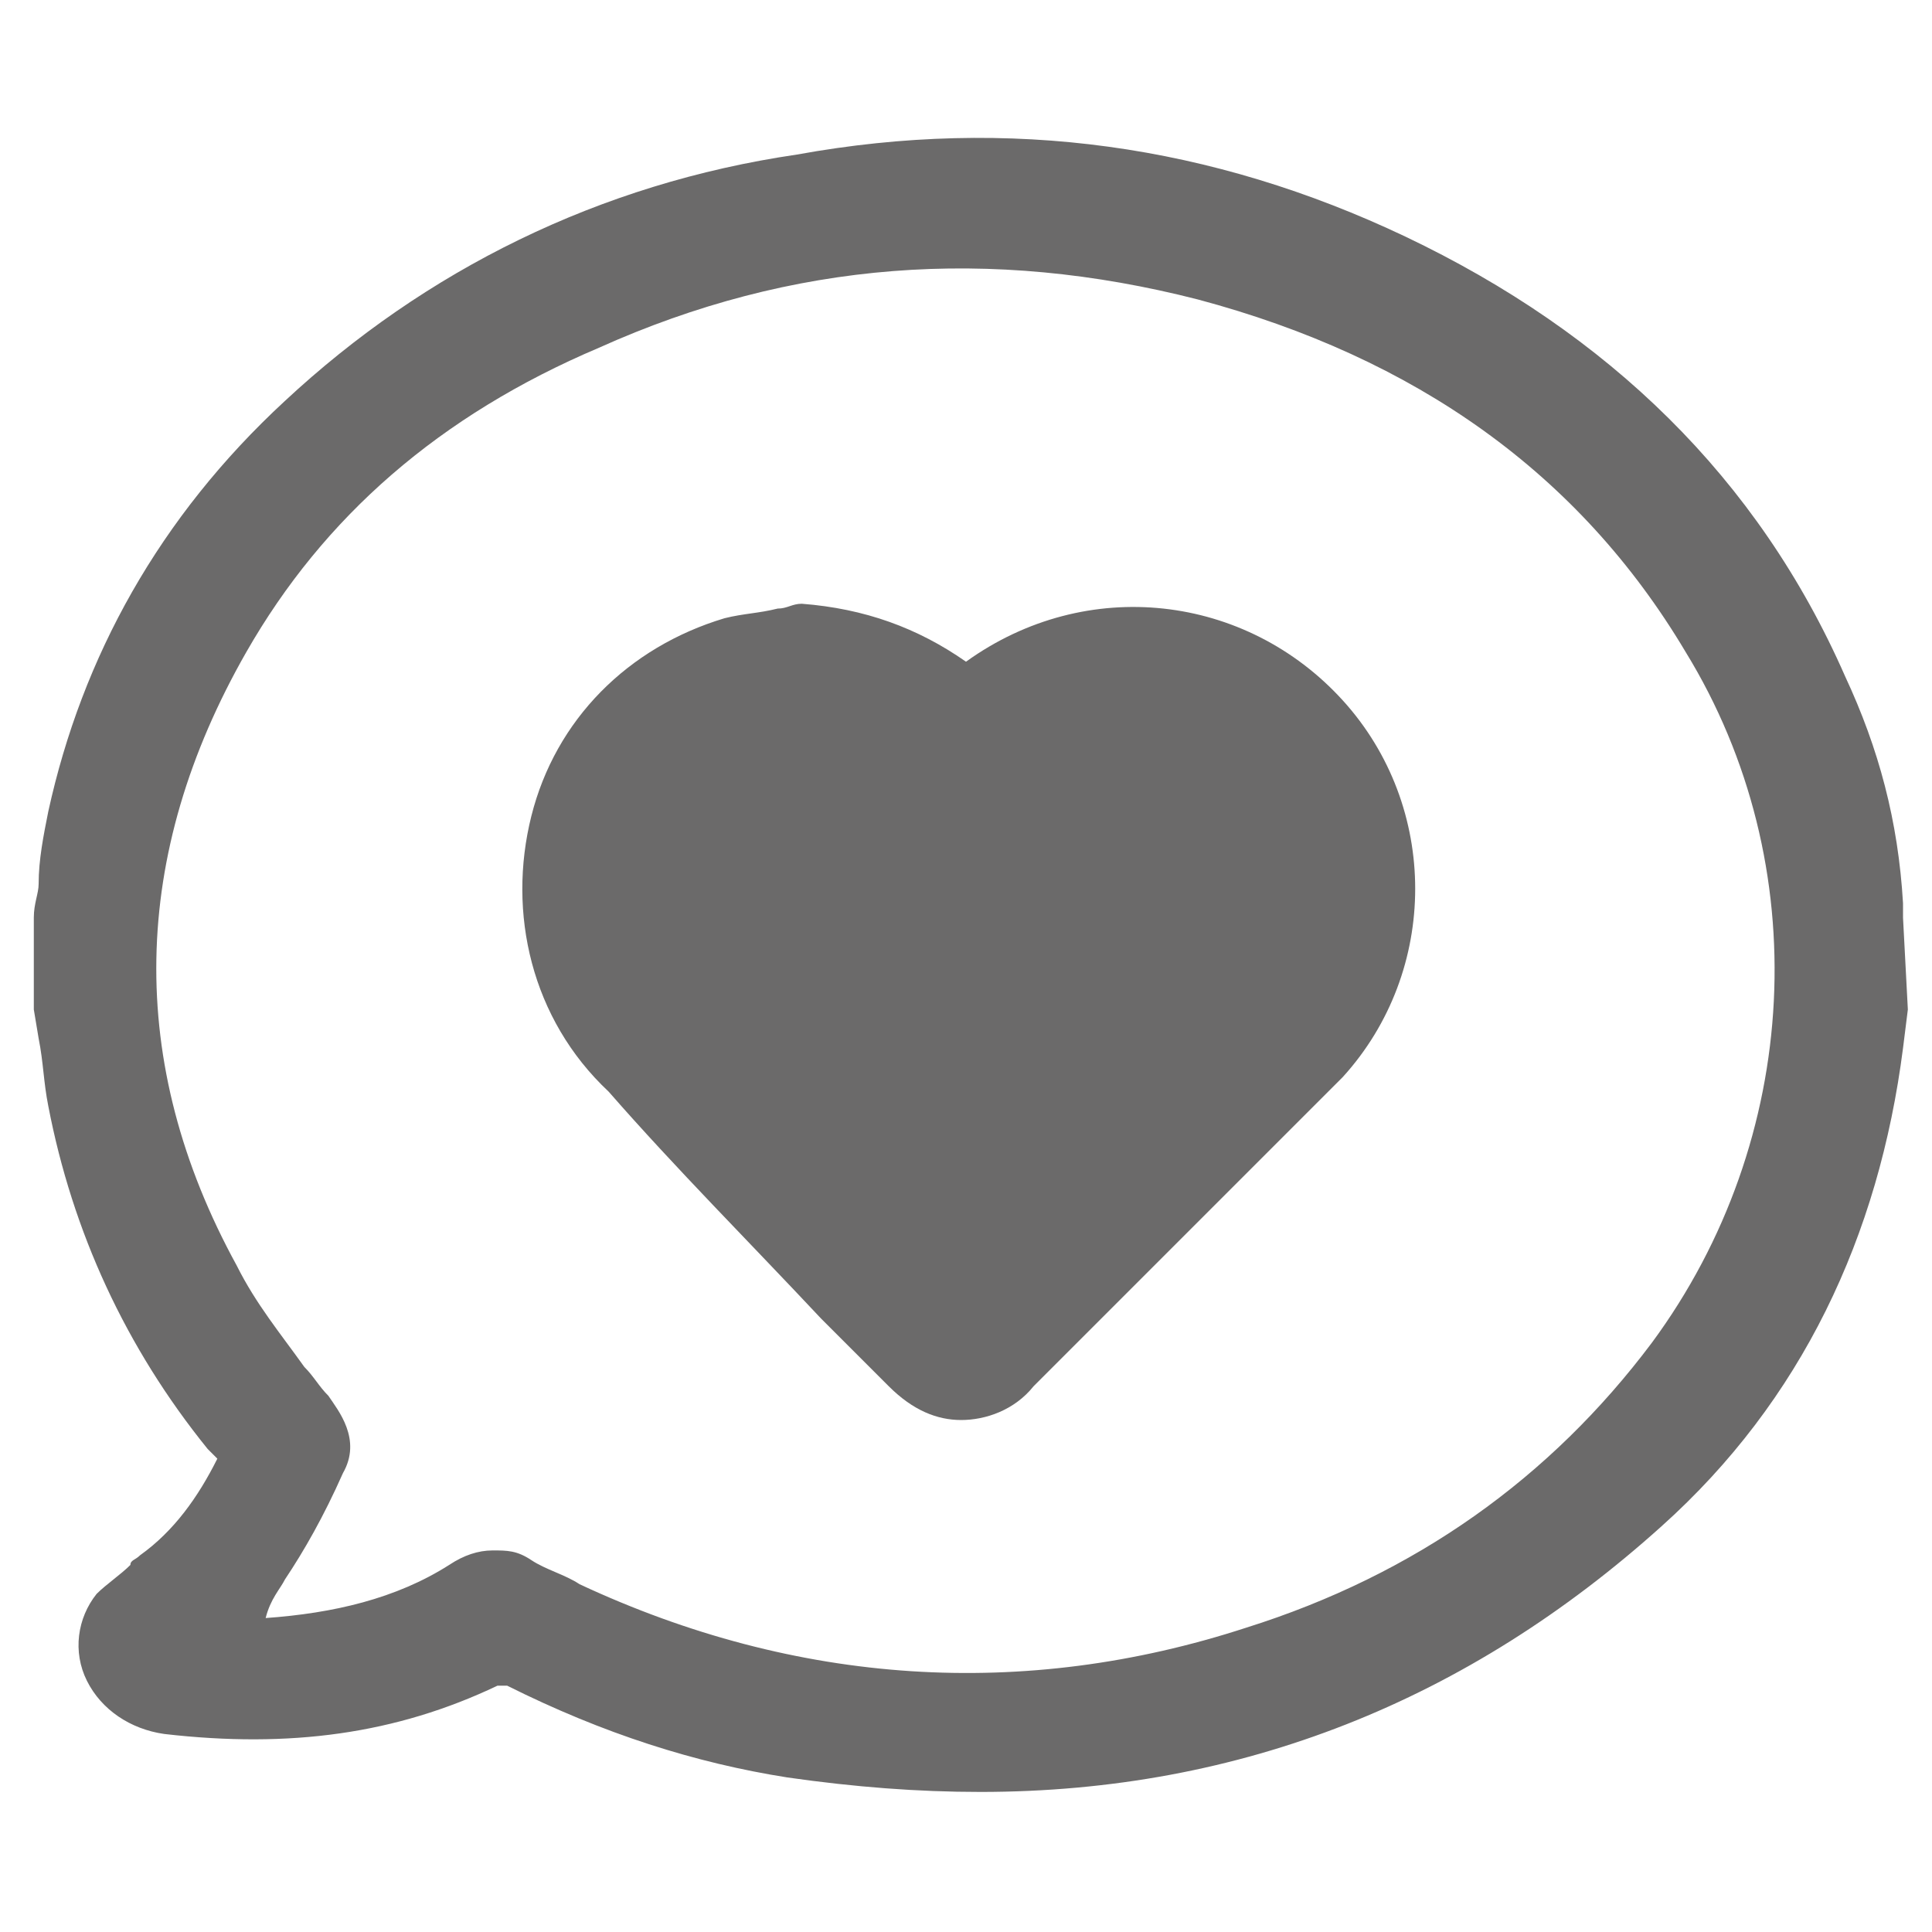
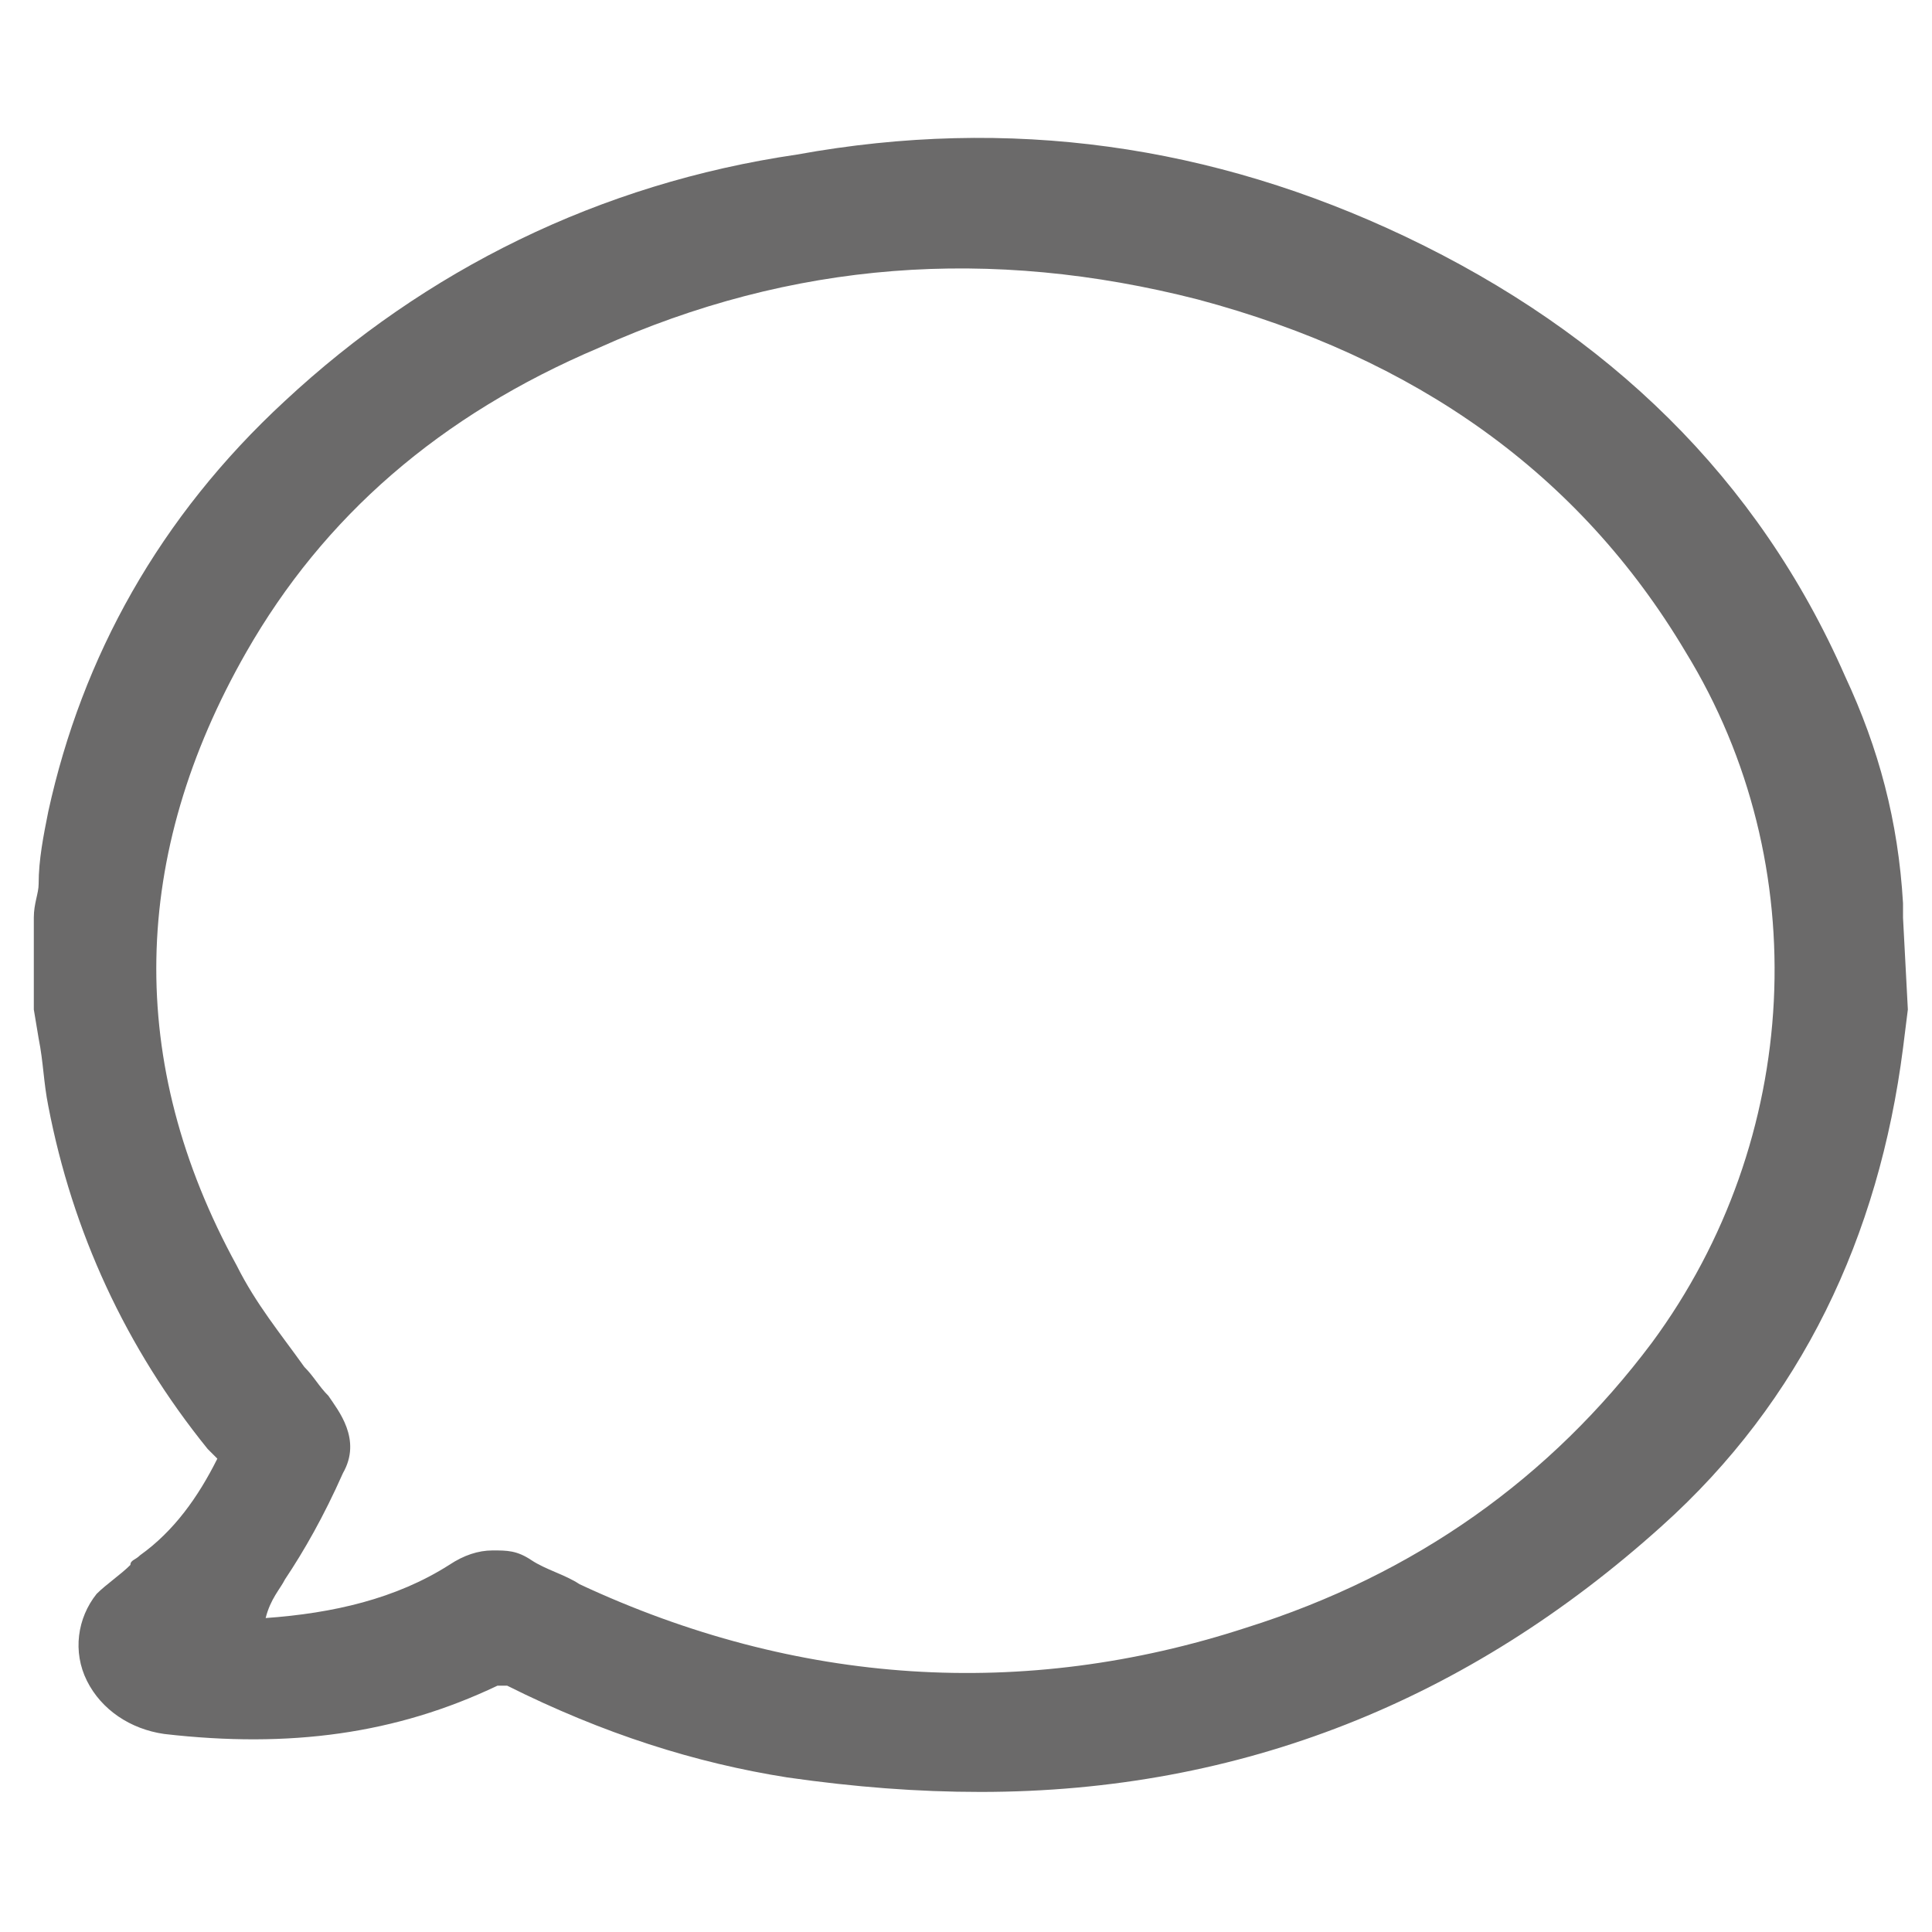
<svg xmlns="http://www.w3.org/2000/svg" width="16" height="16" viewBox="0 0 16 16" fill="none">
  <path d="M15.76 7.6V7.56C15.76 7.52 15.76 7.52 15.76 7.48C15.72 6.8 15.56 6.2 15.28 5.6C14.56 3.96 13.32 2.76 11.64 1.96C10.04 1.2 8.36 0.96 6.6 1.28C4.96 1.52 3.52 2.24 2.36 3.32C1.32 4.28 0.68 5.44 0.4 6.72C0.36 6.92 0.32 7.12 0.32 7.32C0.32 7.4 0.28 7.48 0.28 7.6V8.36L0.32 8.6C0.36 8.8 0.36 8.96 0.4 9.16C0.6 10.2 1.04 11.16 1.72 12L1.8 12.08C1.64 12.4 1.44 12.68 1.16 12.88C1.12 12.92 1.08 12.92 1.08 12.96C1 13.04 0.88 13.12 0.8 13.2C0.64 13.4 0.6 13.68 0.72 13.92C0.84 14.16 1.08 14.32 1.36 14.36C2.4 14.48 3.28 14.36 4.12 13.96C4.12 13.96 4.16 13.96 4.2 13.96C5 14.36 5.76 14.6 6.52 14.72C7.08 14.8 7.6 14.84 8.12 14.84C10.28 14.84 12.16 14.08 13.76 12.64C14.92 11.6 15.56 10.24 15.76 8.68L15.8 8.36L15.76 7.6ZM2.36 13.08C2.52 12.84 2.68 12.56 2.84 12.2C3 11.92 2.8 11.68 2.72 11.56C2.64 11.48 2.6 11.4 2.52 11.32C2.32 11.04 2.12 10.8 1.96 10.48C1.04 8.8 1.08 7.08 2.04 5.4C2.68 4.28 3.64 3.44 4.96 2.88C6.56 2.16 8.2 2.04 9.92 2.48C11.72 2.96 13.08 3.92 13.96 5.4C15.04 7.16 14.92 9.44 13.68 11.12C12.84 12.24 11.72 13.04 10.32 13.48C8.48 14.08 6.6 13.96 4.8 13.12C4.68 13.04 4.52 13 4.4 12.92C4.28 12.84 4.2 12.84 4.08 12.84C3.96 12.84 3.84 12.88 3.72 12.96C3.28 13.24 2.76 13.36 2.2 13.4C2.24 13.24 2.32 13.16 2.36 13.08Z" fill="#6B6A6A" />
-   <path d="M6.8 10.92L7.36 11.48C7.56 11.68 7.76 11.76 7.96 11.76C8.16 11.76 8.4 11.68 8.56 11.48C8.76 11.28 8.96 11.08 9.16 10.88C9.36 10.68 9.56 10.48 9.76 10.28C10.2 9.84 10.68 9.36 11.12 8.92C11.92 8.04 11.92 6.68 11.12 5.8C10.32 4.92 9 4.76 8 5.48C7.6 5.2 7.16 5.04 6.64 5C6.56 5 6.52 5.04 6.44 5.04C6.28 5.08 6.16 5.08 6 5.12C5.2 5.36 4.6 5.96 4.4 6.76C4.2 7.56 4.4 8.44 5.04 9.04C5.6 9.68 6.2 10.28 6.8 10.92Z" fill="#6B6A6A" />
</svg>